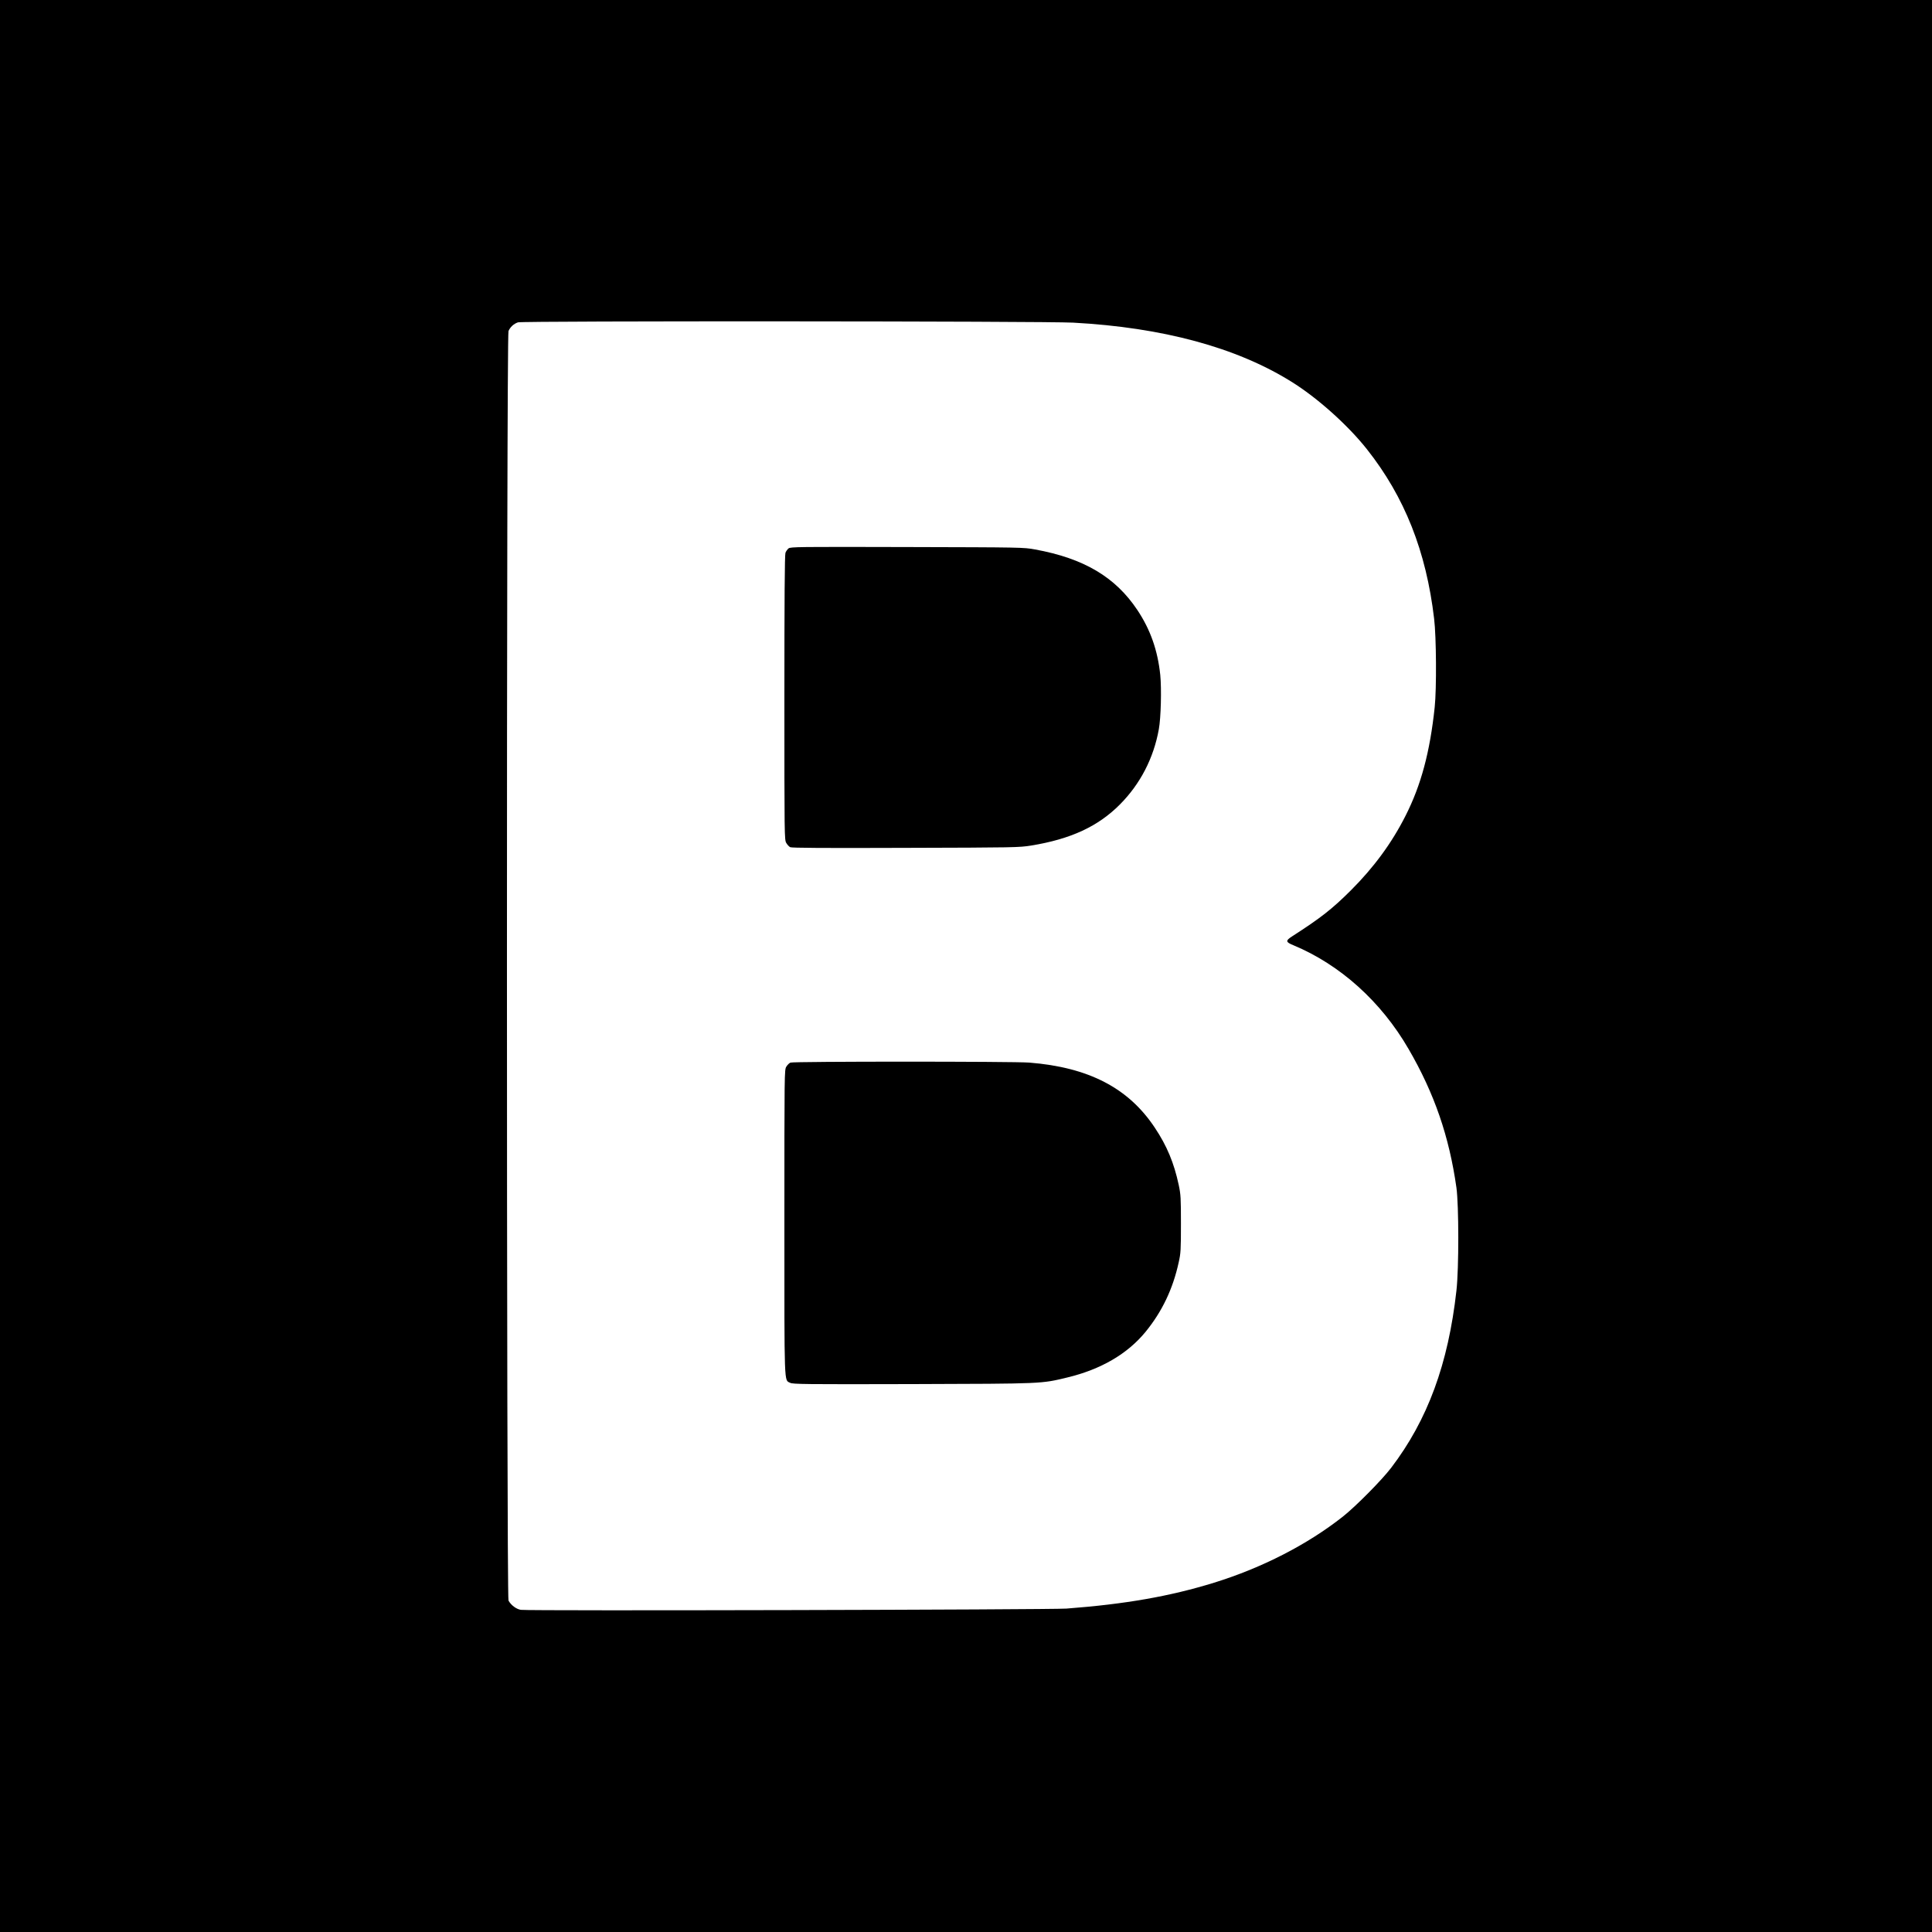
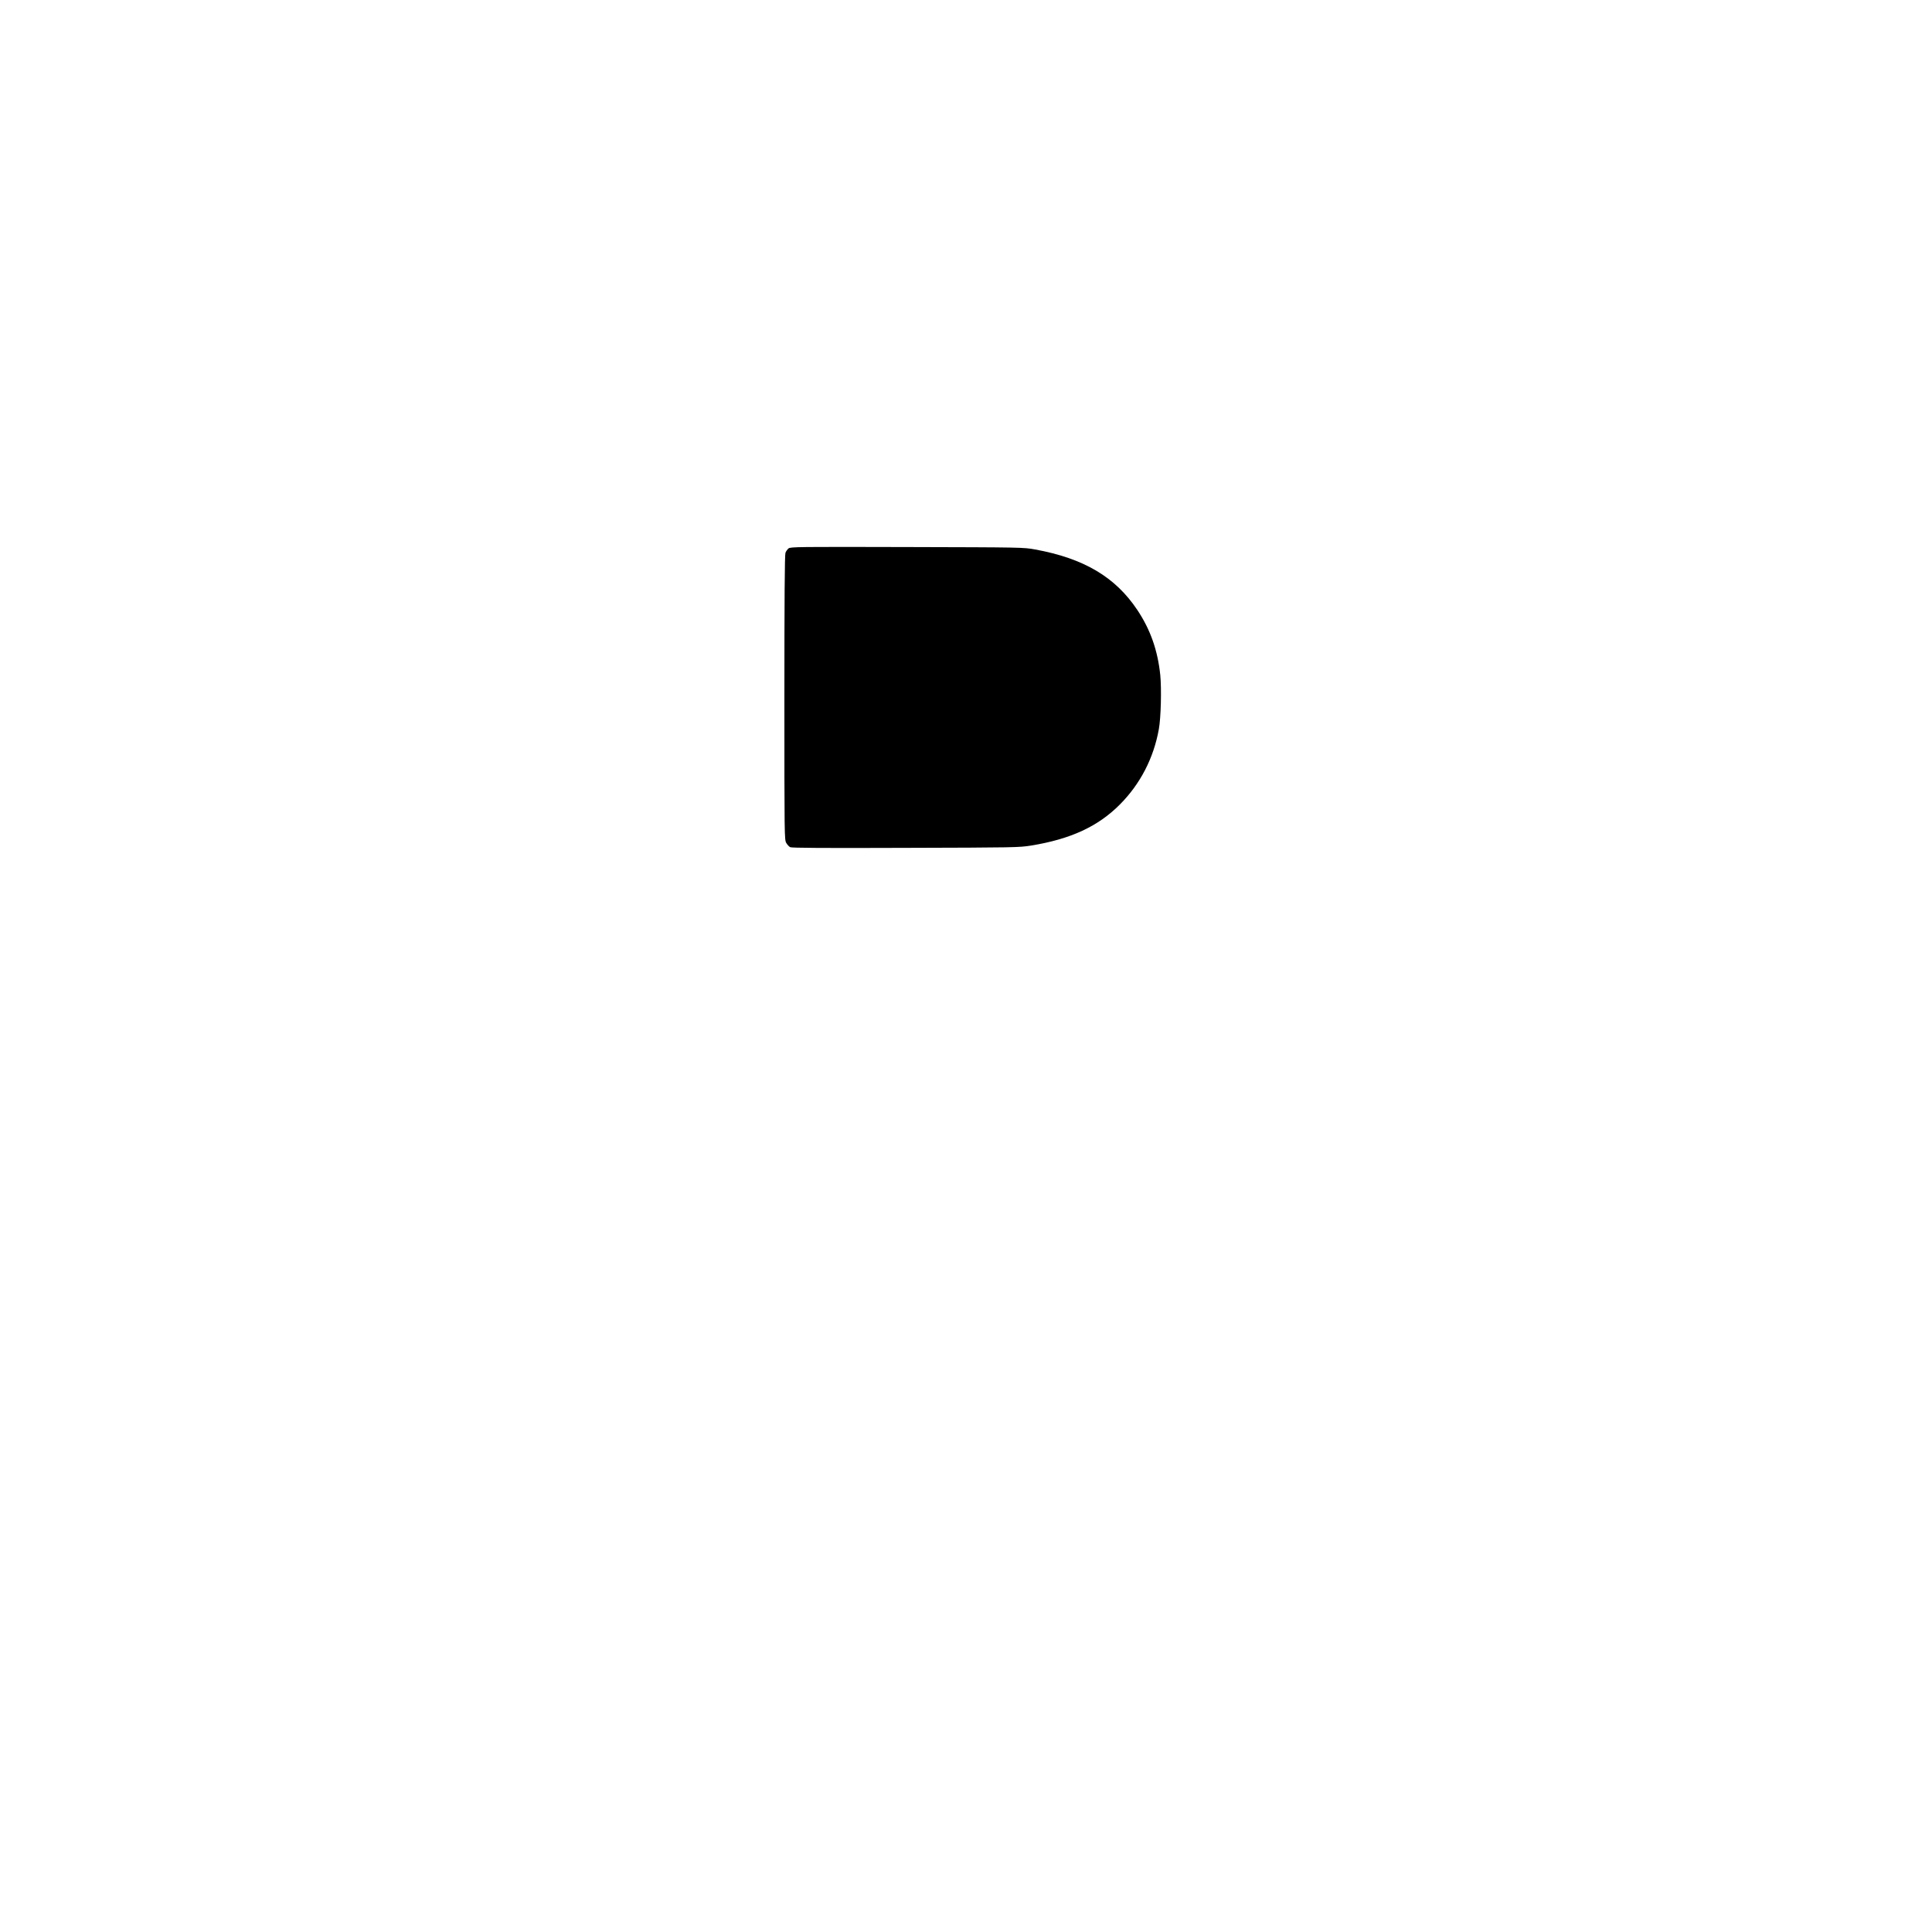
<svg xmlns="http://www.w3.org/2000/svg" version="1.0" width="2000pt" height="2000pt" viewBox="0 0 2000 2000" preserveAspectRatio="xMidYMid meet">
  <g transform="translate(0,2000) scale(0.1,-0.1)" fill="#000000" stroke="none">
-     <path d="M0 10000 l0 -10000 10000 0 10000 0 0 10000 0 10000 -10000 0 -10000 0 0 -10000z m11110 6660 c927 -50 1690 -257 2258 -611 268 -166 584 -449 782 -699 391 -494 614 -1058 696 -1755 23 -189 26 -725 6 -915 -49 -464 -141 -808 -302 -1125 -142 -281 -327 -533 -564 -770 -196 -195 -310 -285 -610 -478 -70 -45 -68 -59 13 -92 485 -202 909 -584 1193 -1075 267 -460 420 -905 495 -1435 25 -183 26 -835 0 -1065 -85 -760 -298 -1339 -676 -1835 -97 -127 -365 -398 -500 -505 -368 -290 -836 -530 -1333 -684 -456 -141 -919 -222 -1528 -268 -168 -12 -5567 -25 -5648 -13 -47 7 -103 49 -128 96 -21 41 -22 13092 0 13142 17 41 55 76 98 90 45 16 5458 13 5748 -3z" />
    <path d="M8163 14323 c-12 -10 -27 -31 -32 -46 -8 -19 -11 -495 -11 -1500 0 -1440 0 -1473 20 -1504 10 -17 28 -37 40 -43 15 -8 347 -10 1193 -7 1138 3 1176 4 1302 24 410 67 693 198 920 427 209 211 347 477 401 776 22 119 29 419 15 563 -27 256 -102 469 -237 672 -228 342 -554 535 -1059 627 -119 22 -134 22 -1325 25 -1135 3 -1206 2 -1227 -14z" />
-     <path d="M8183 9000 c-13 -5 -32 -24 -43 -42 -20 -33 -20 -50 -20 -1611 0 -1730 -4 -1629 60 -1662 28 -14 145 -16 1268 -13 1362 4 1328 3 1599 68 350 84 624 244 812 473 171 210 283 444 343 720 21 93 23 128 23 397 0 272 -2 304 -23 404 -49 229 -123 406 -248 593 -273 411 -685 624 -1298 673 -162 13 -2442 13 -2473 0z" />
  </g>
</svg>